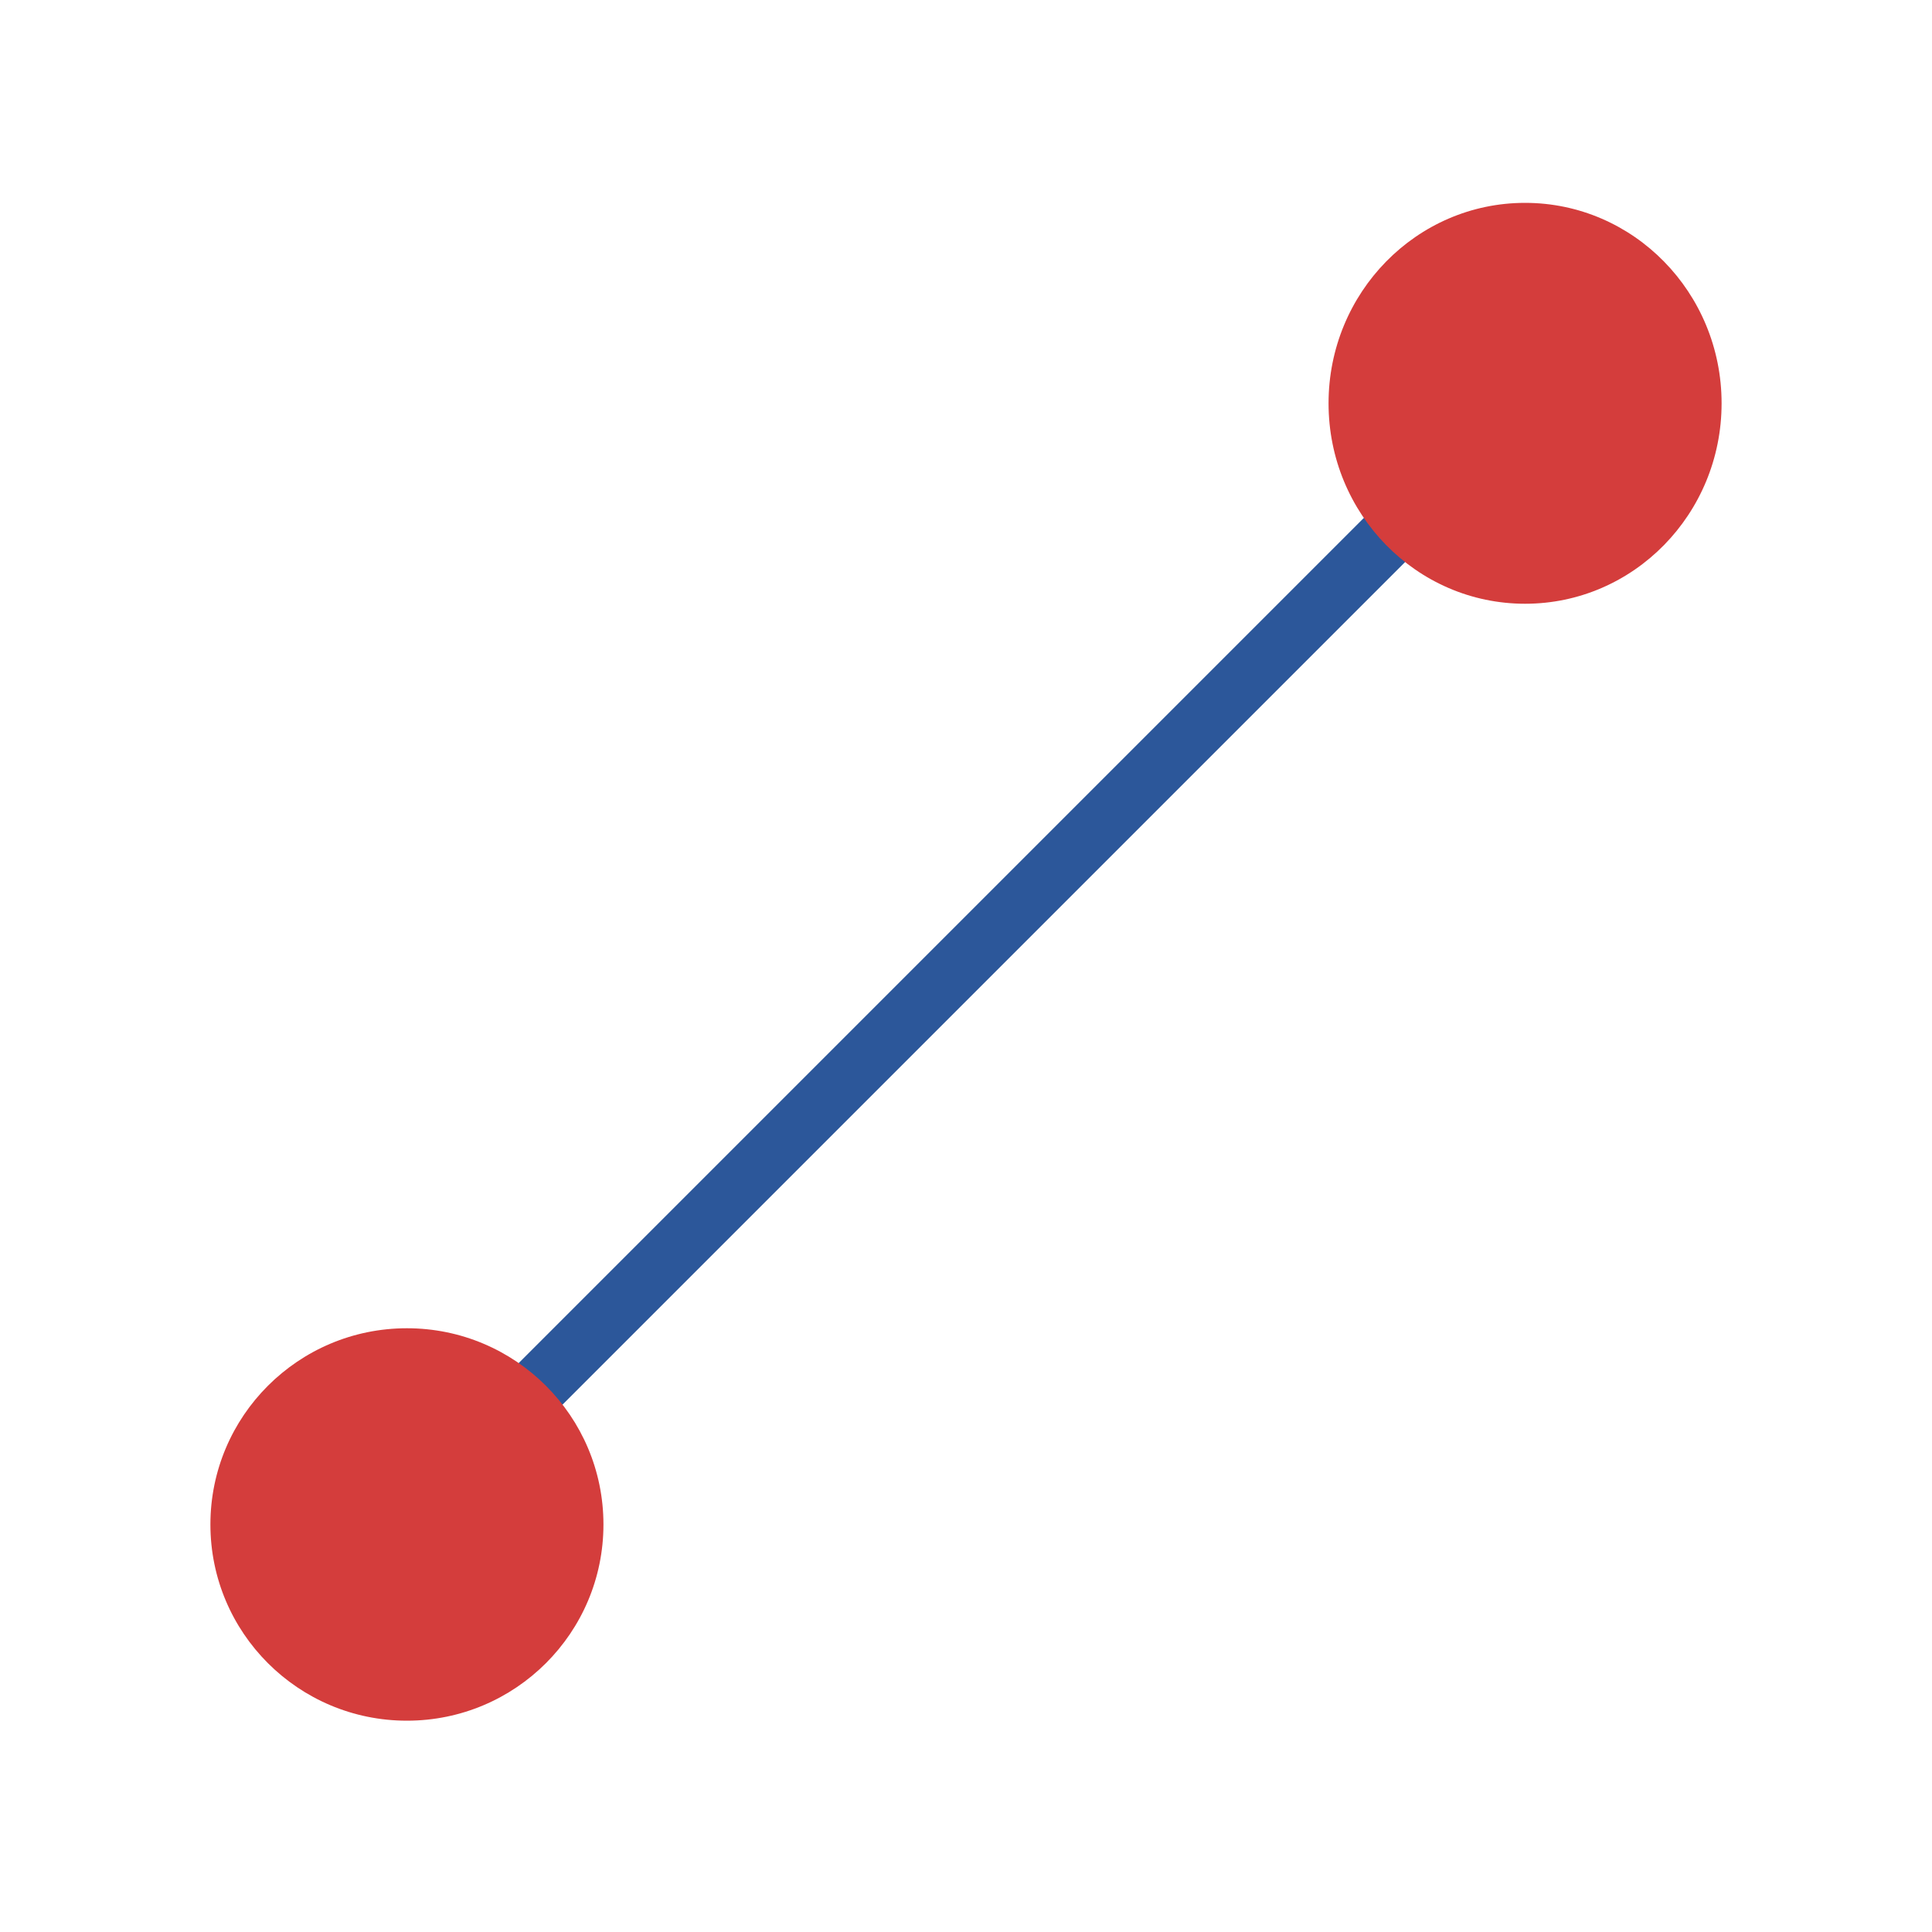
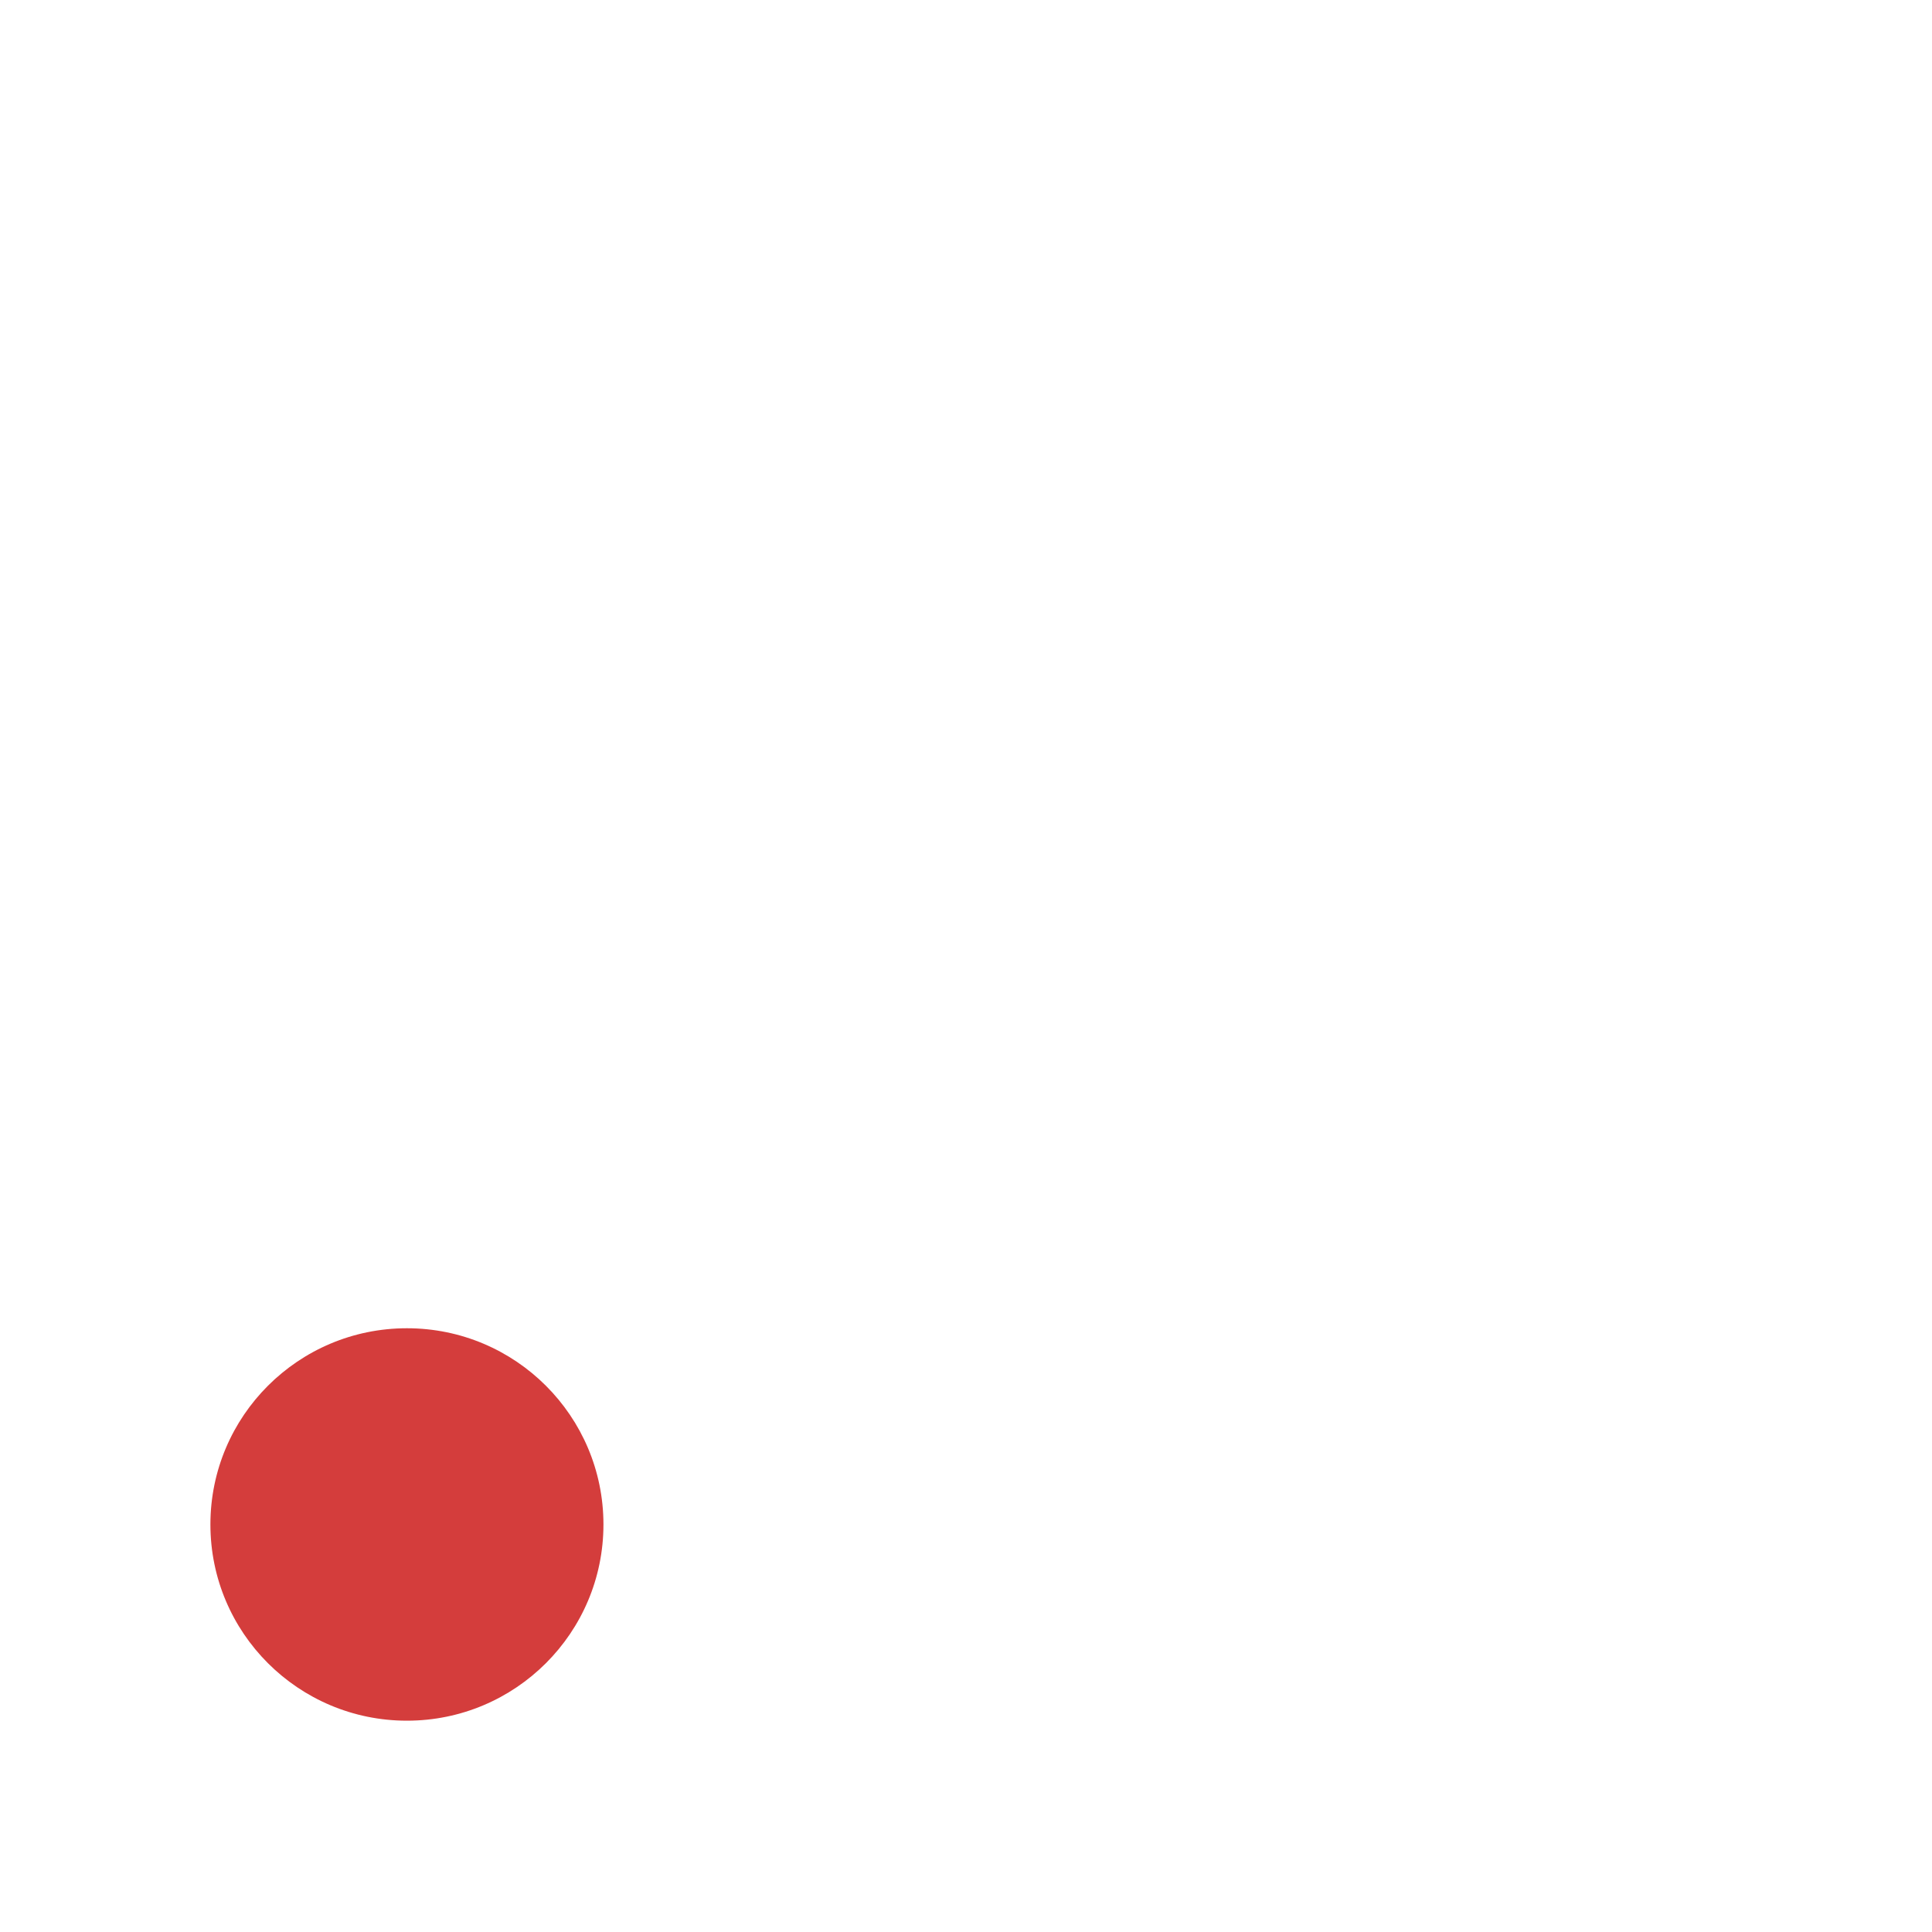
<svg xmlns="http://www.w3.org/2000/svg" version="1.1" id="Layer_1" x="0px" y="0px" viewBox="0 0 64 64" style="enable-background:new 0 0 64 64;" xml:space="preserve">
  <style type="text/css">
	.st0{fill:none;stroke:#2C579A;stroke-width:2;stroke-miterlimit:10;}
	.st1{fill:#D43D3C;}
</style>
  <g>
-     <line class="st0" x1="9.23" y1="54.52" x2="54.78" y2="8.97" />
-     <ellipse class="st1" cx="50.52" cy="13.36" rx="6.51" ry="6.64" />
    <ellipse class="st1" cx="13.48" cy="50.5" rx="6.51" ry="6.5" />
  </g>
  <g>
</g>
  <g>
</g>
  <g>
</g>
  <g>
</g>
  <g>
</g>
  <g>
</g>
</svg>